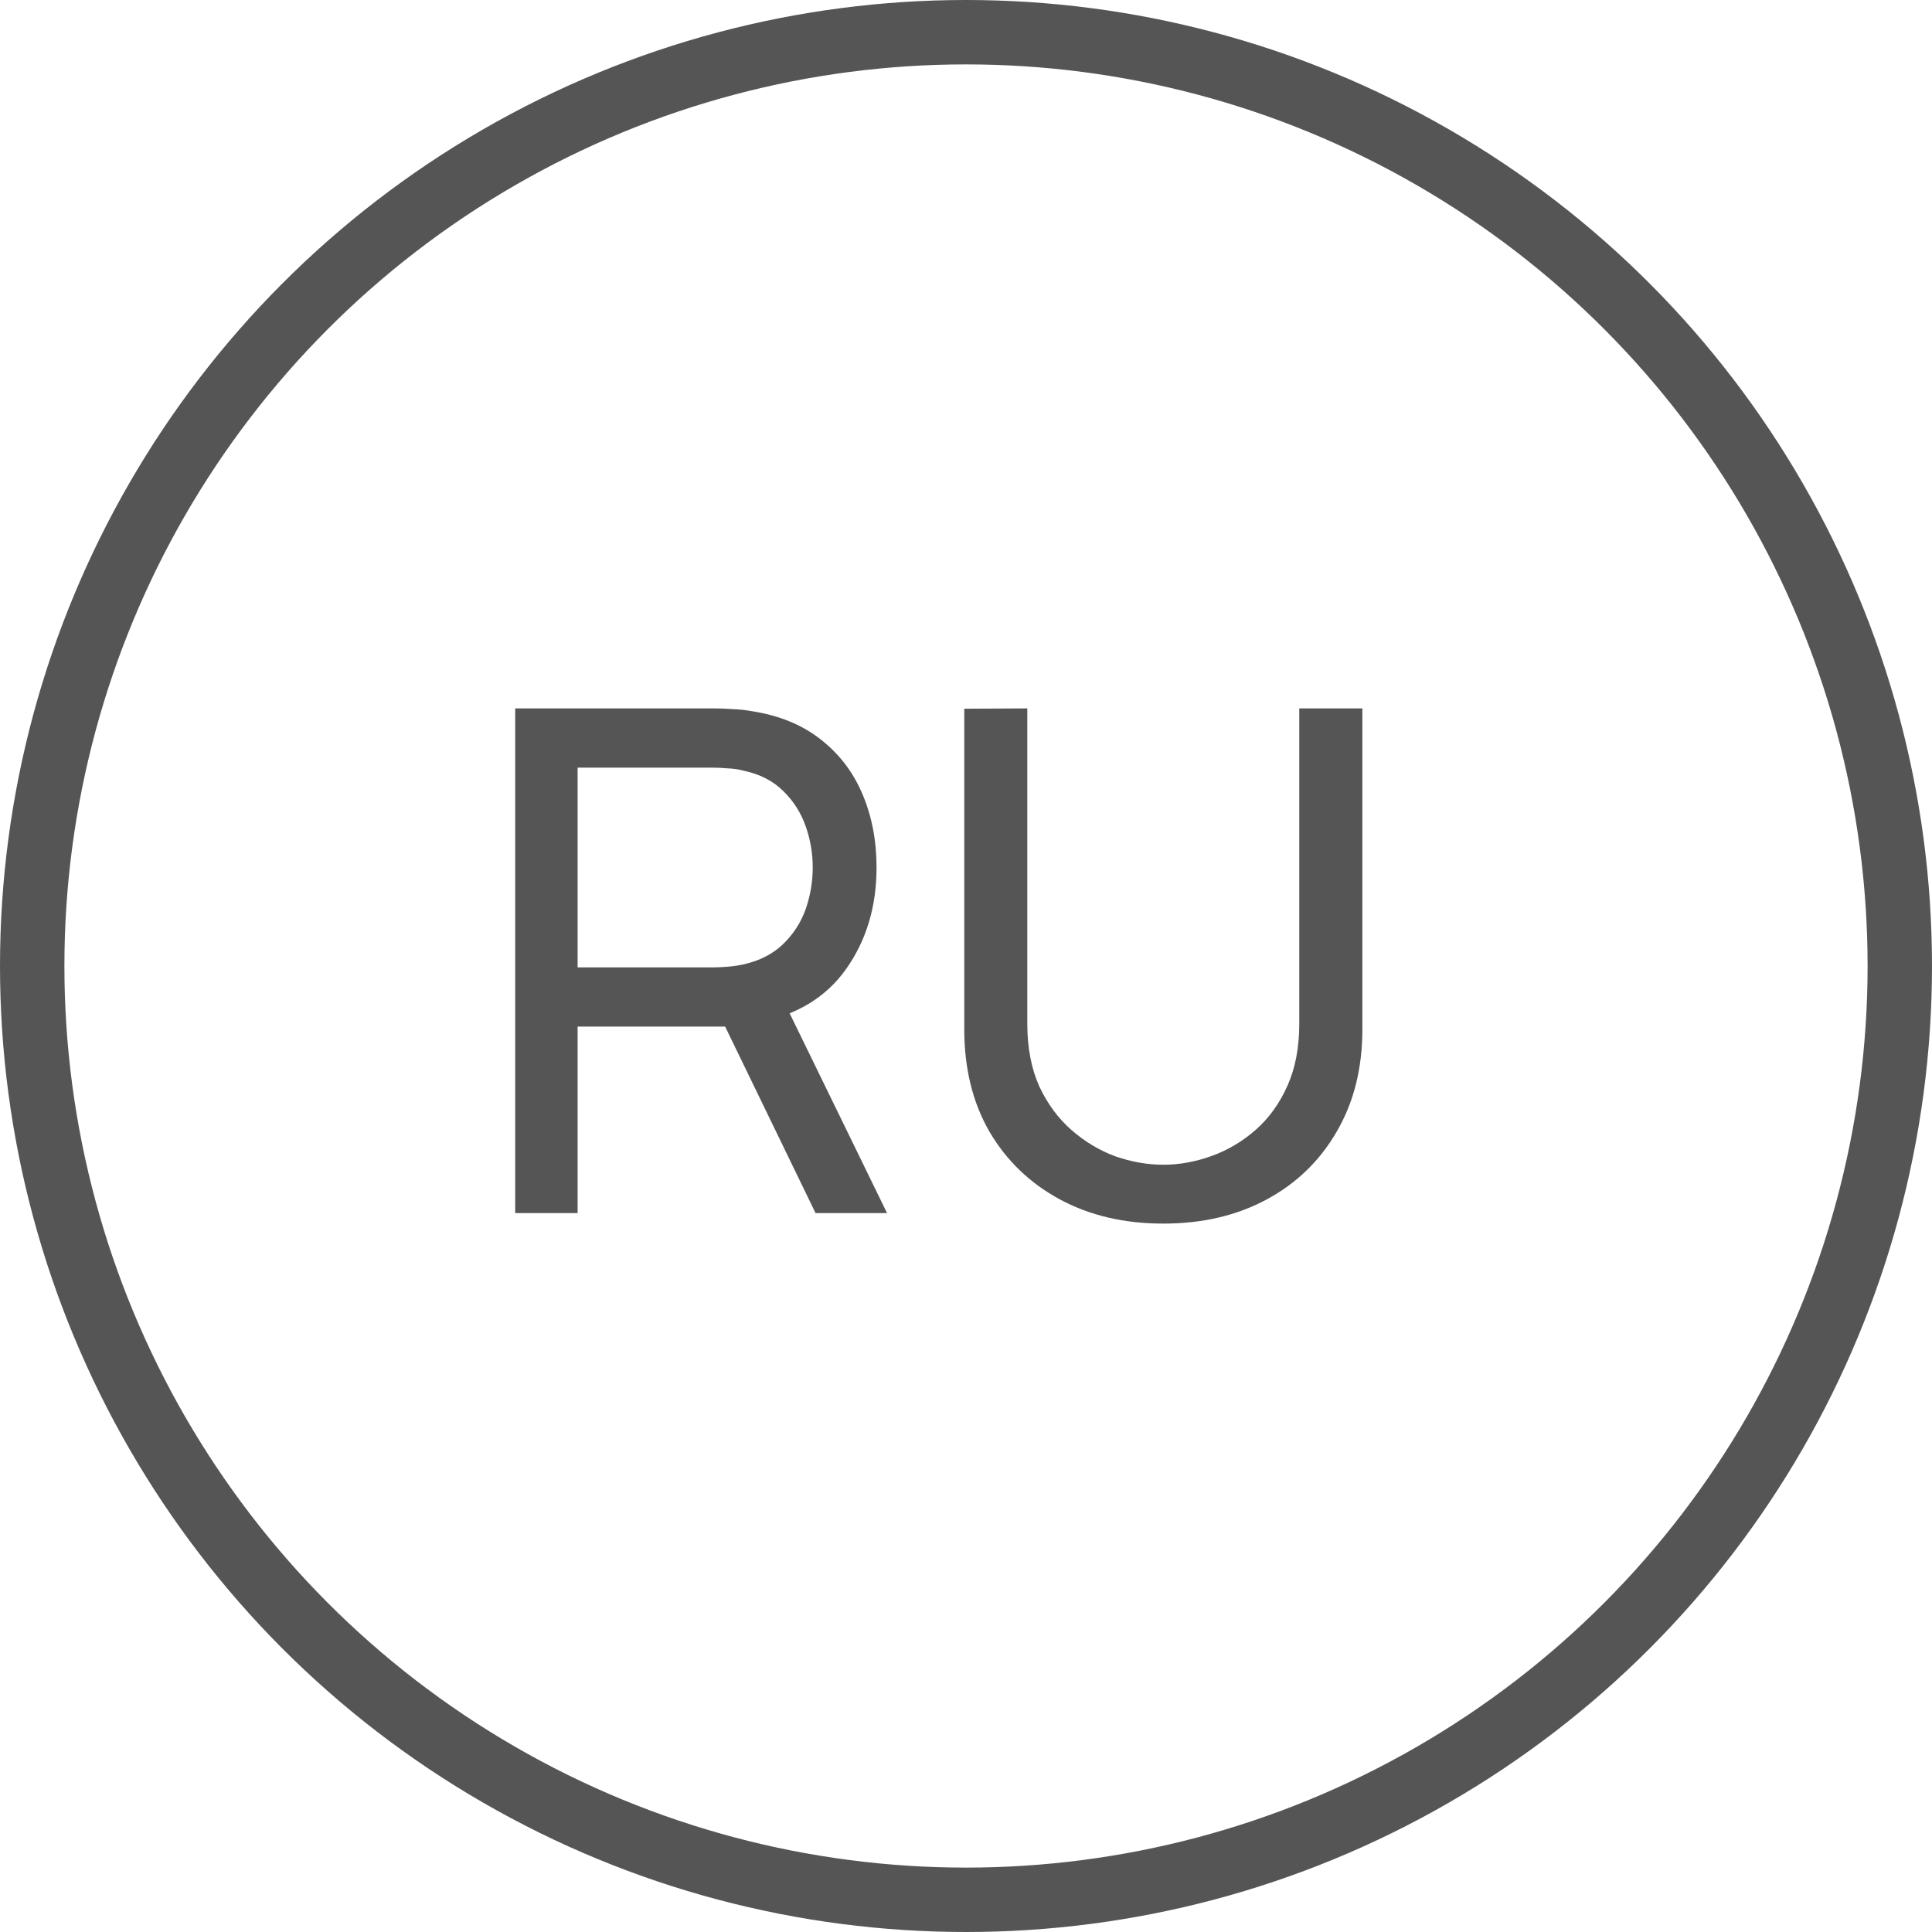
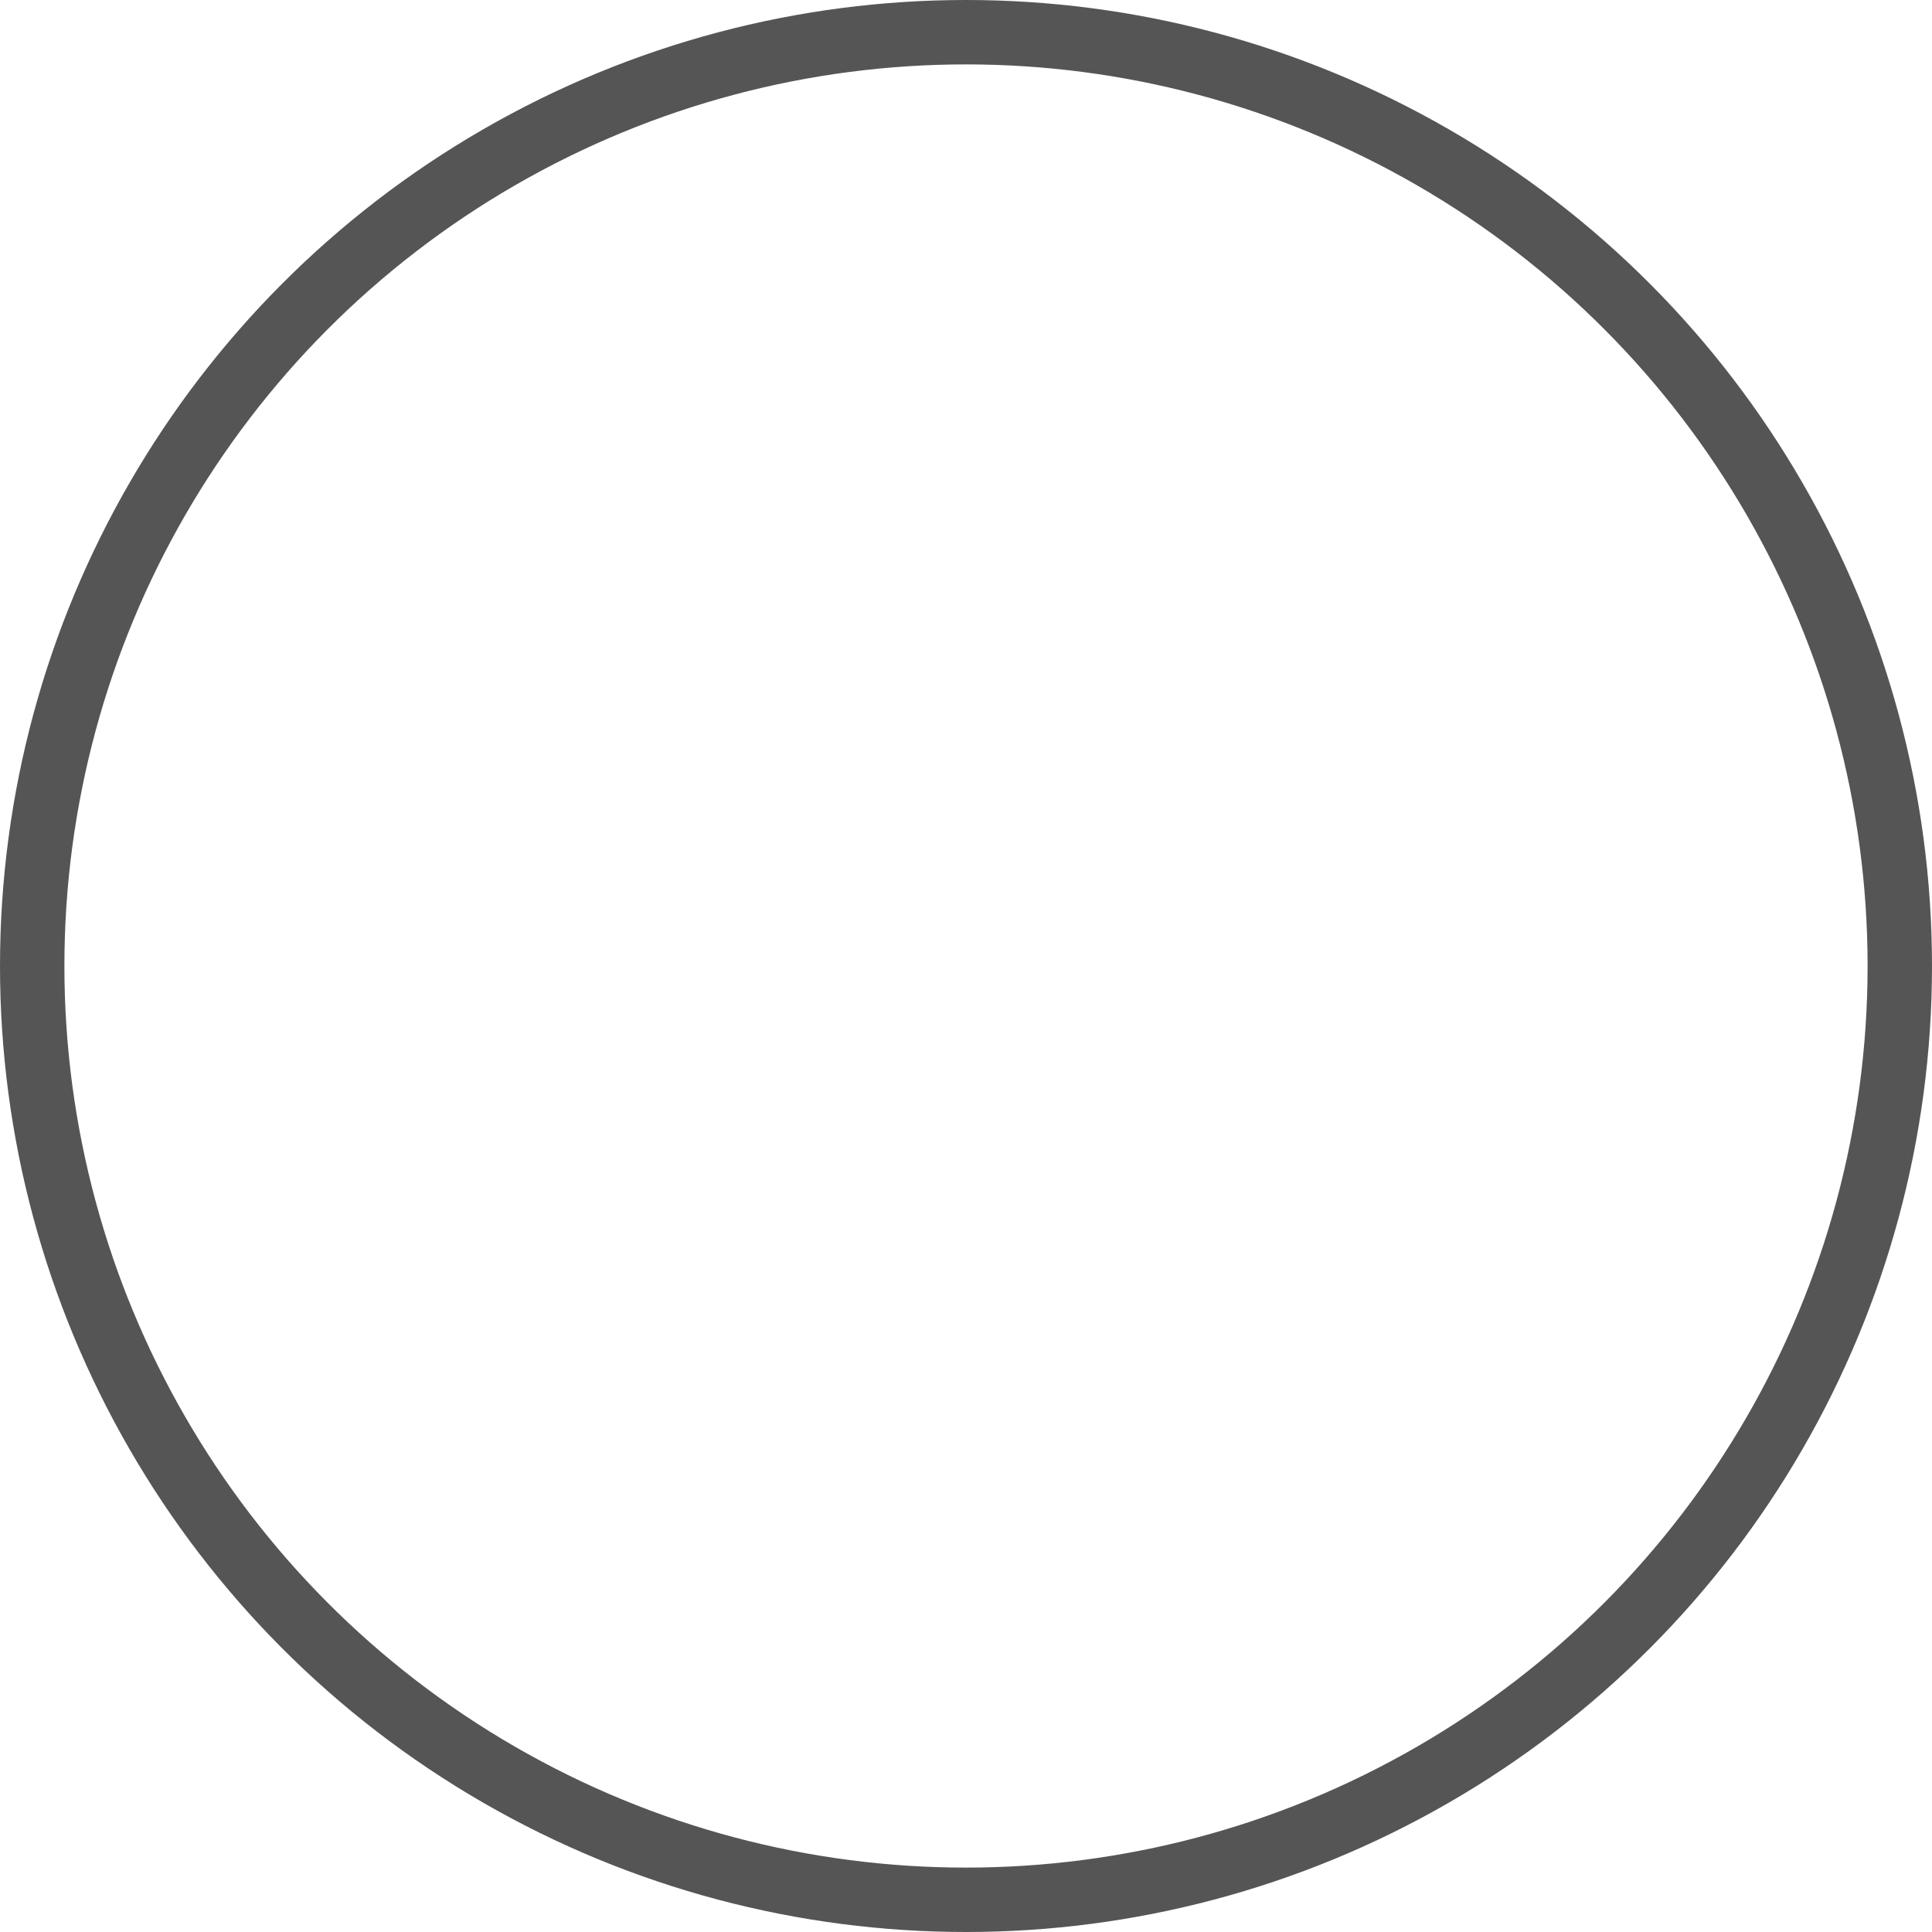
<svg xmlns="http://www.w3.org/2000/svg" width="30" height="30" viewBox="0 0 30 30" fill="none">
-   <path d="M8 18.837V11H11.097C11.173 11 11.264 11.004 11.369 11.011C11.474 11.014 11.575 11.025 11.674 11.043C12.098 11.109 12.454 11.254 12.74 11.479C13.03 11.704 13.248 11.989 13.393 12.333C13.538 12.674 13.611 13.053 13.611 13.471C13.611 14.077 13.453 14.603 13.137 15.049C12.822 15.492 12.359 15.769 11.75 15.882L11.38 15.941H8.969V18.837H8ZM12.664 18.837L11.118 15.648L12.076 15.354L13.774 18.837H12.664ZM8.969 15.022H11.064C11.133 15.022 11.211 15.018 11.298 15.011C11.389 15.004 11.474 14.991 11.554 14.973C11.804 14.915 12.007 14.809 12.163 14.657C12.323 14.501 12.439 14.32 12.512 14.113C12.584 13.902 12.62 13.688 12.62 13.471C12.62 13.253 12.584 13.041 12.512 12.834C12.439 12.624 12.323 12.44 12.163 12.284C12.007 12.128 11.804 12.023 11.554 11.969C11.474 11.947 11.389 11.934 11.298 11.931C11.211 11.923 11.133 11.92 11.064 11.92H8.969V15.022Z" fill="#555555" />
-   <path d="M18.064 19C17.458 19 16.923 18.875 16.459 18.625C15.994 18.374 15.63 18.024 15.365 17.574C15.103 17.121 14.973 16.589 14.973 15.98V11.005L15.952 11V15.898C15.952 16.268 16.014 16.591 16.137 16.867C16.264 17.139 16.431 17.366 16.638 17.547C16.845 17.728 17.072 17.864 17.318 17.955C17.569 18.042 17.817 18.086 18.064 18.086C18.314 18.086 18.565 18.04 18.815 17.95C19.065 17.859 19.292 17.725 19.495 17.547C19.702 17.366 19.867 17.137 19.991 16.861C20.114 16.585 20.175 16.264 20.175 15.898V11H21.155V15.98C21.155 16.585 21.023 17.115 20.758 17.569C20.497 18.022 20.134 18.374 19.669 18.625C19.205 18.875 18.67 19 18.064 19Z" fill="#555555" />
  <circle cx="15" cy="15" r="14.5" stroke="#555555" />
</svg>